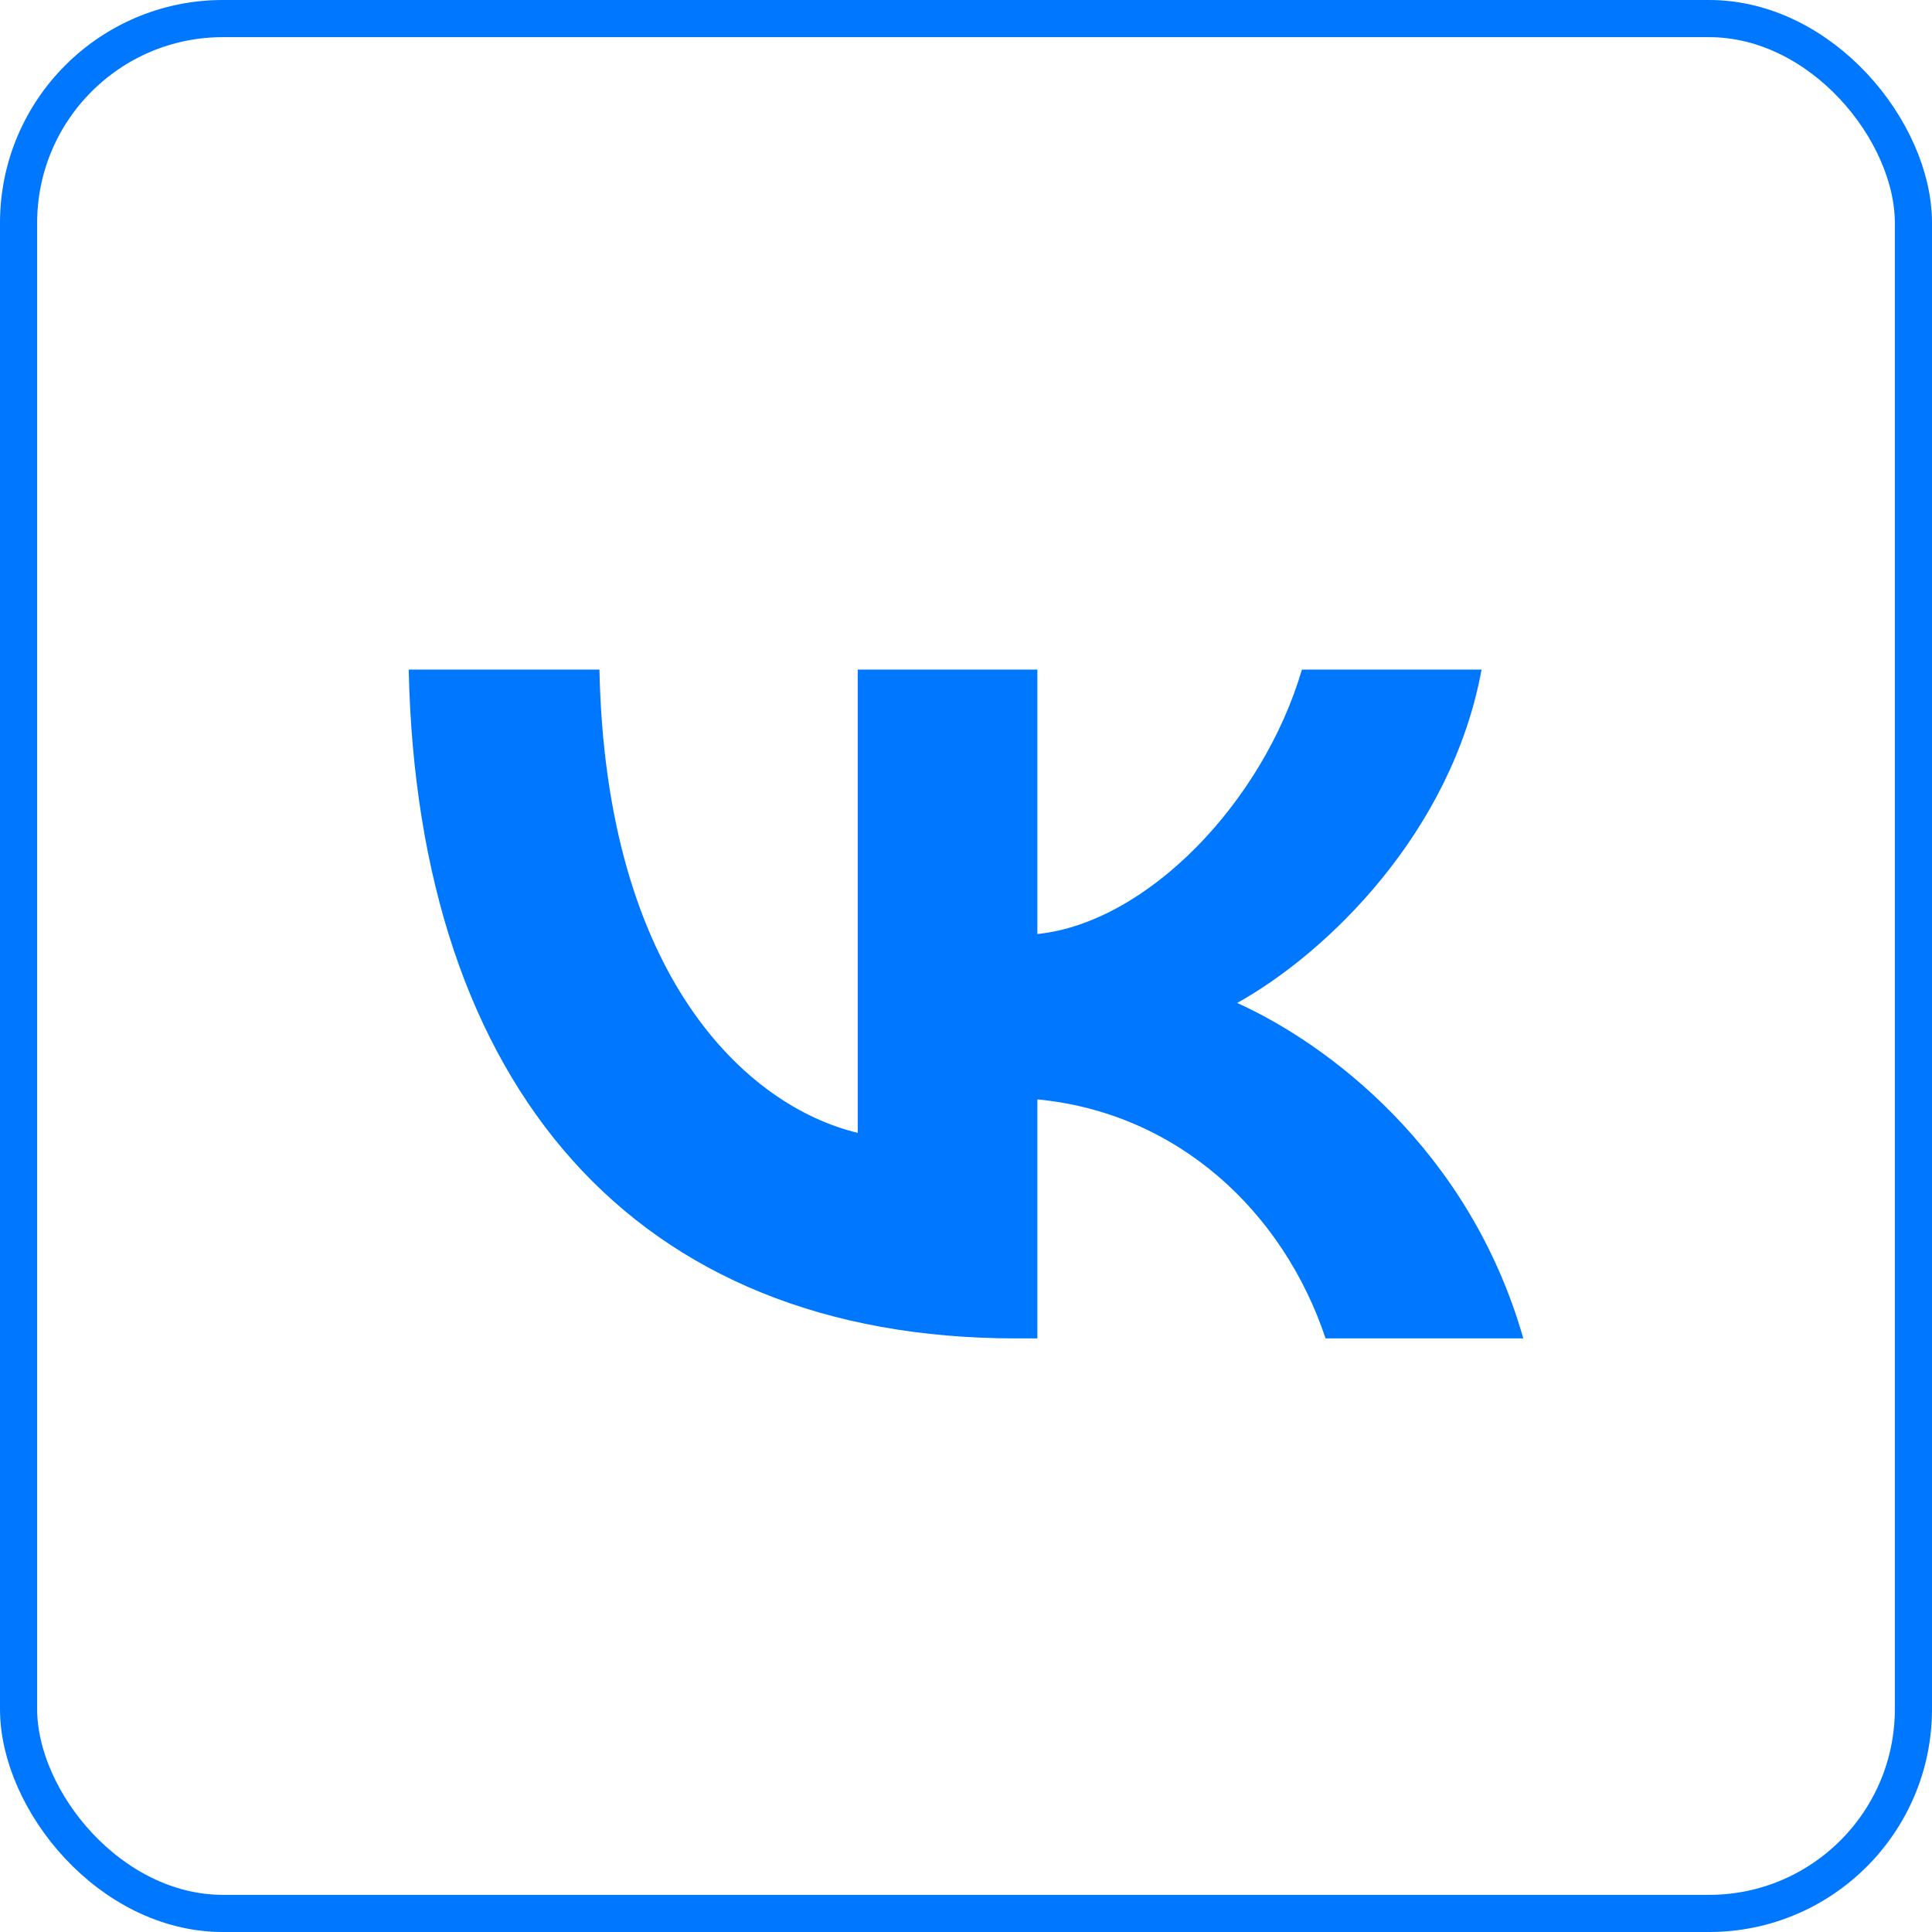
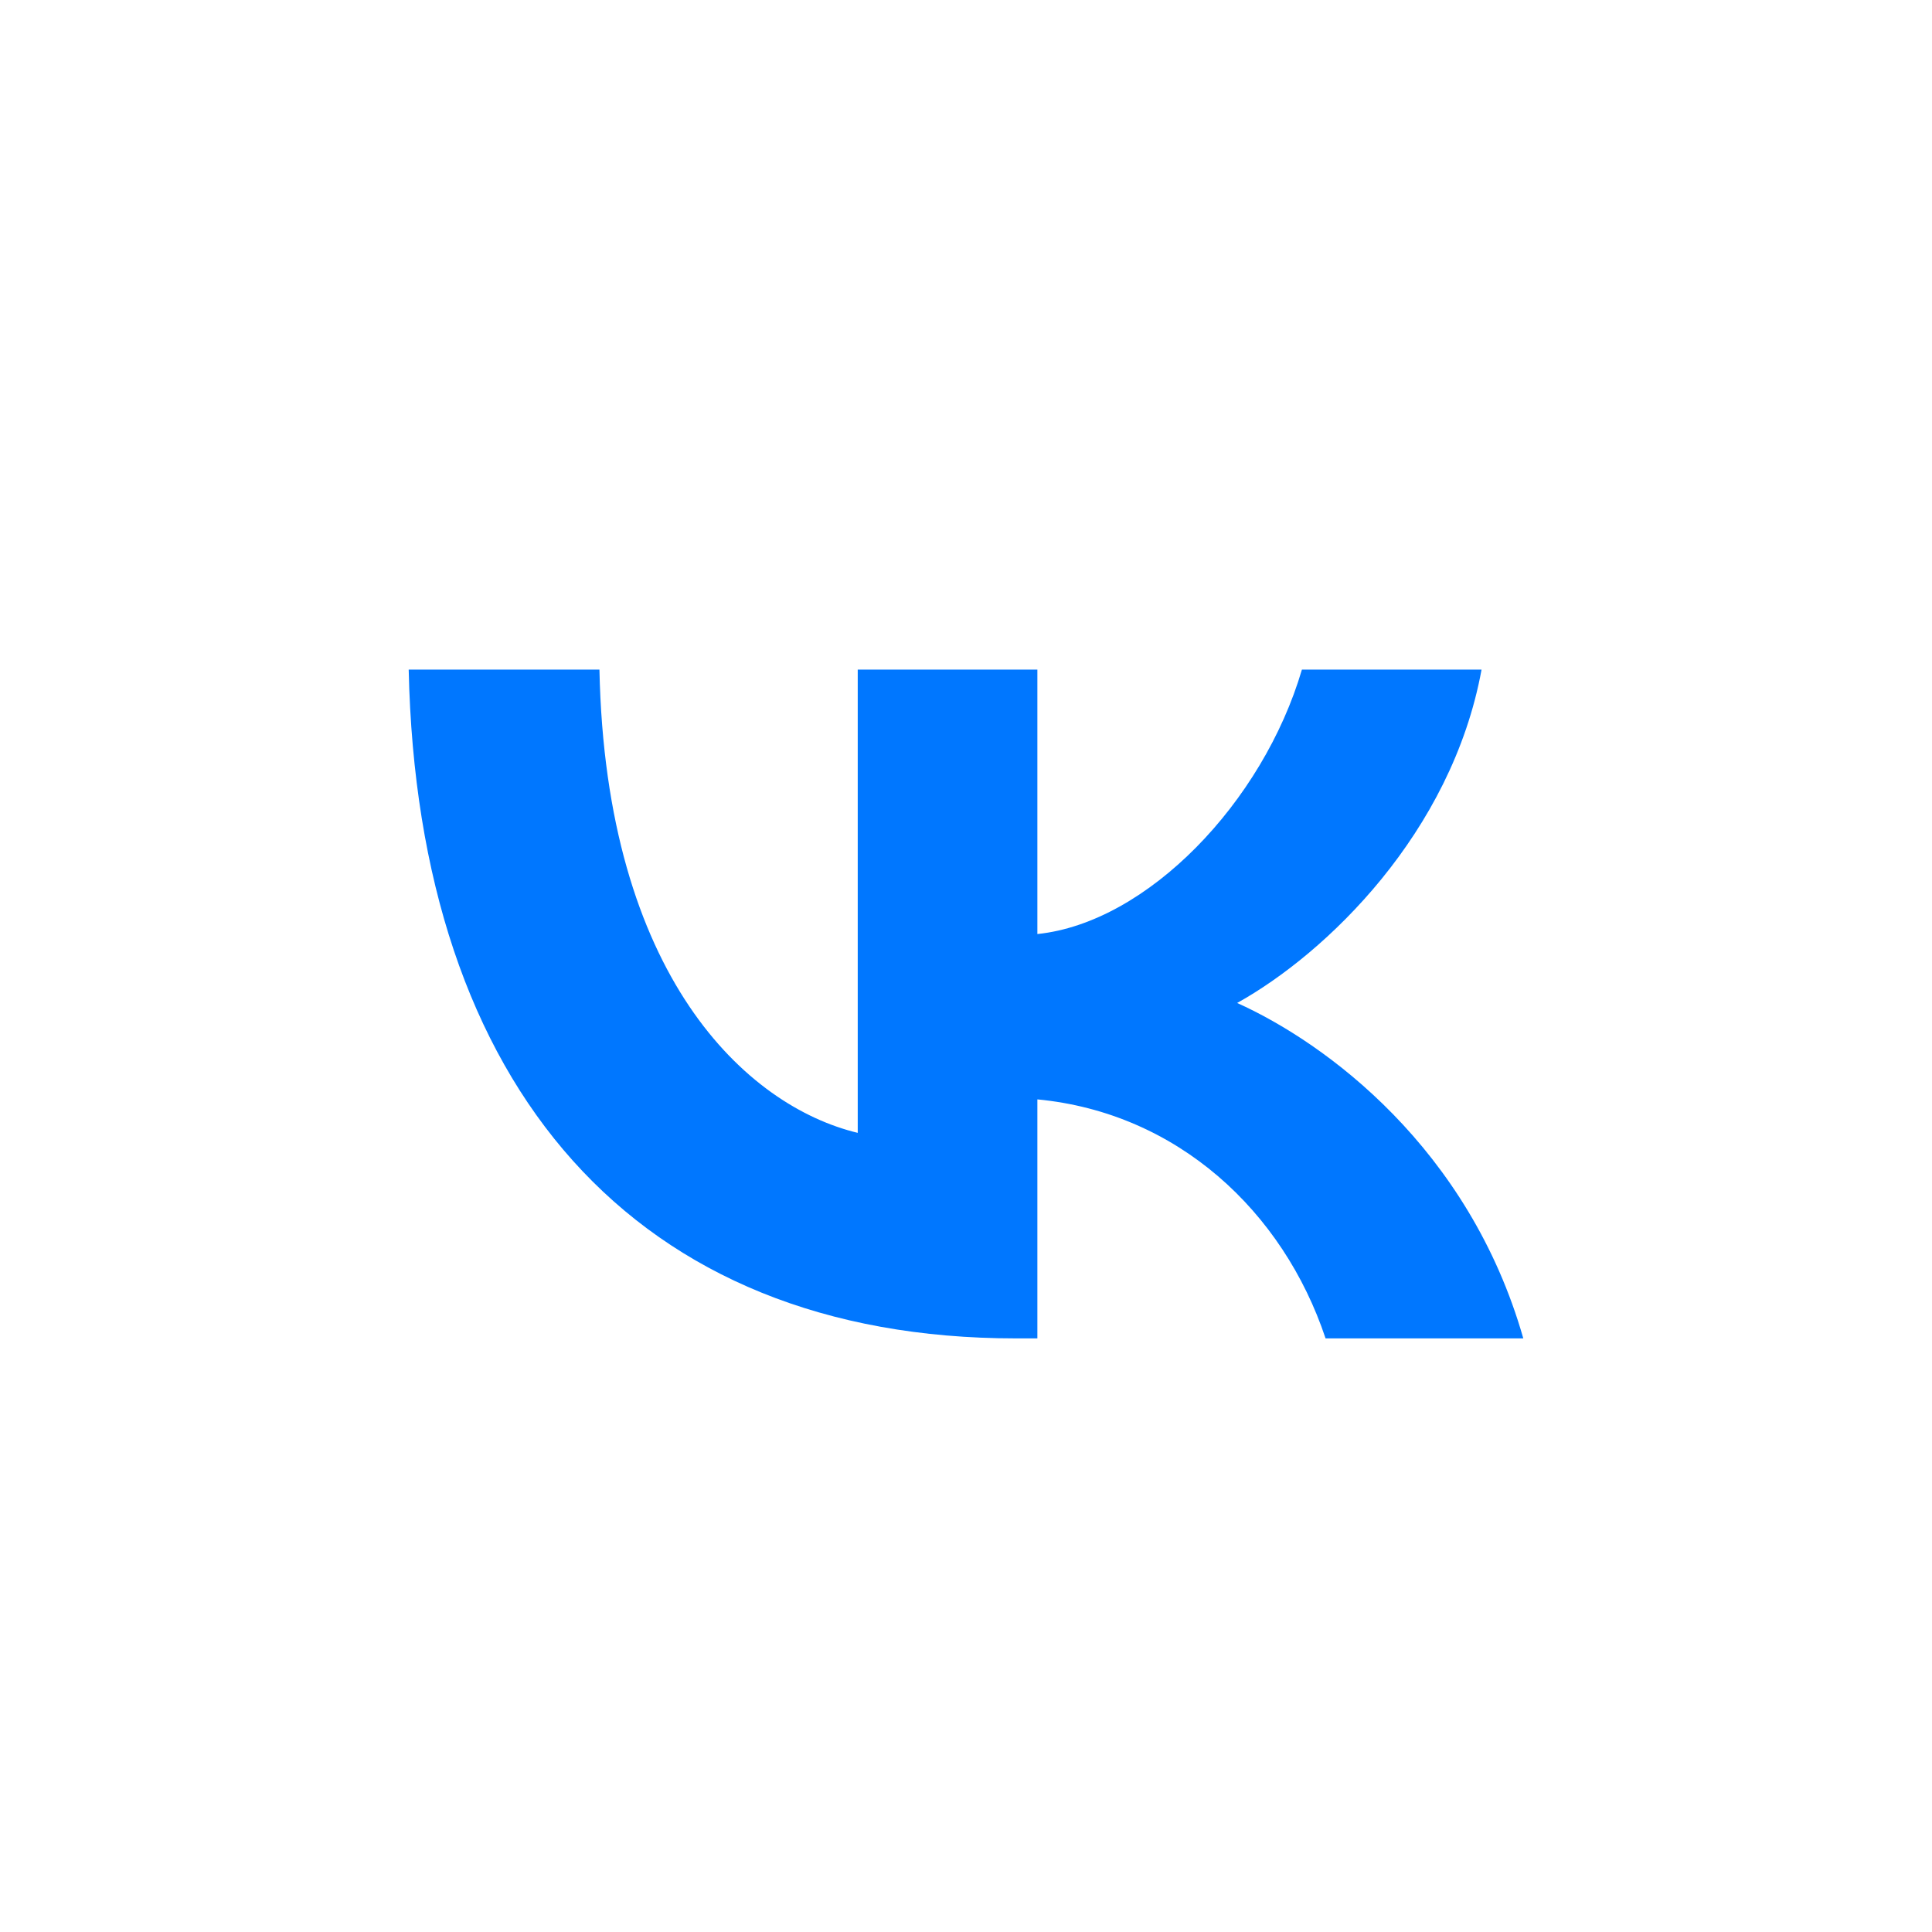
<svg xmlns="http://www.w3.org/2000/svg" width="52" height="52" viewBox="0 0 52 52" fill="none">
-   <rect x="0.5" y="0.5" width="51" height="51" rx="5.5" stroke="#0077FF" />
  <path fill-rule="evenodd" clip-rule="evenodd" d="M11 18.023C11.244 29.266 17.09 36.023 27.34 36.023H27.921V29.59C31.687 29.95 34.535 32.599 35.678 36.023H41C39.538 30.905 35.697 28.076 33.298 26.995C35.697 25.662 39.07 22.419 39.876 18.023H35.041C33.992 21.59 30.881 24.833 27.921 25.14V18.023H23.086V30.491C20.088 29.77 16.303 26.275 16.134 18.023H11Z" fill="#0077FF" />
</svg>